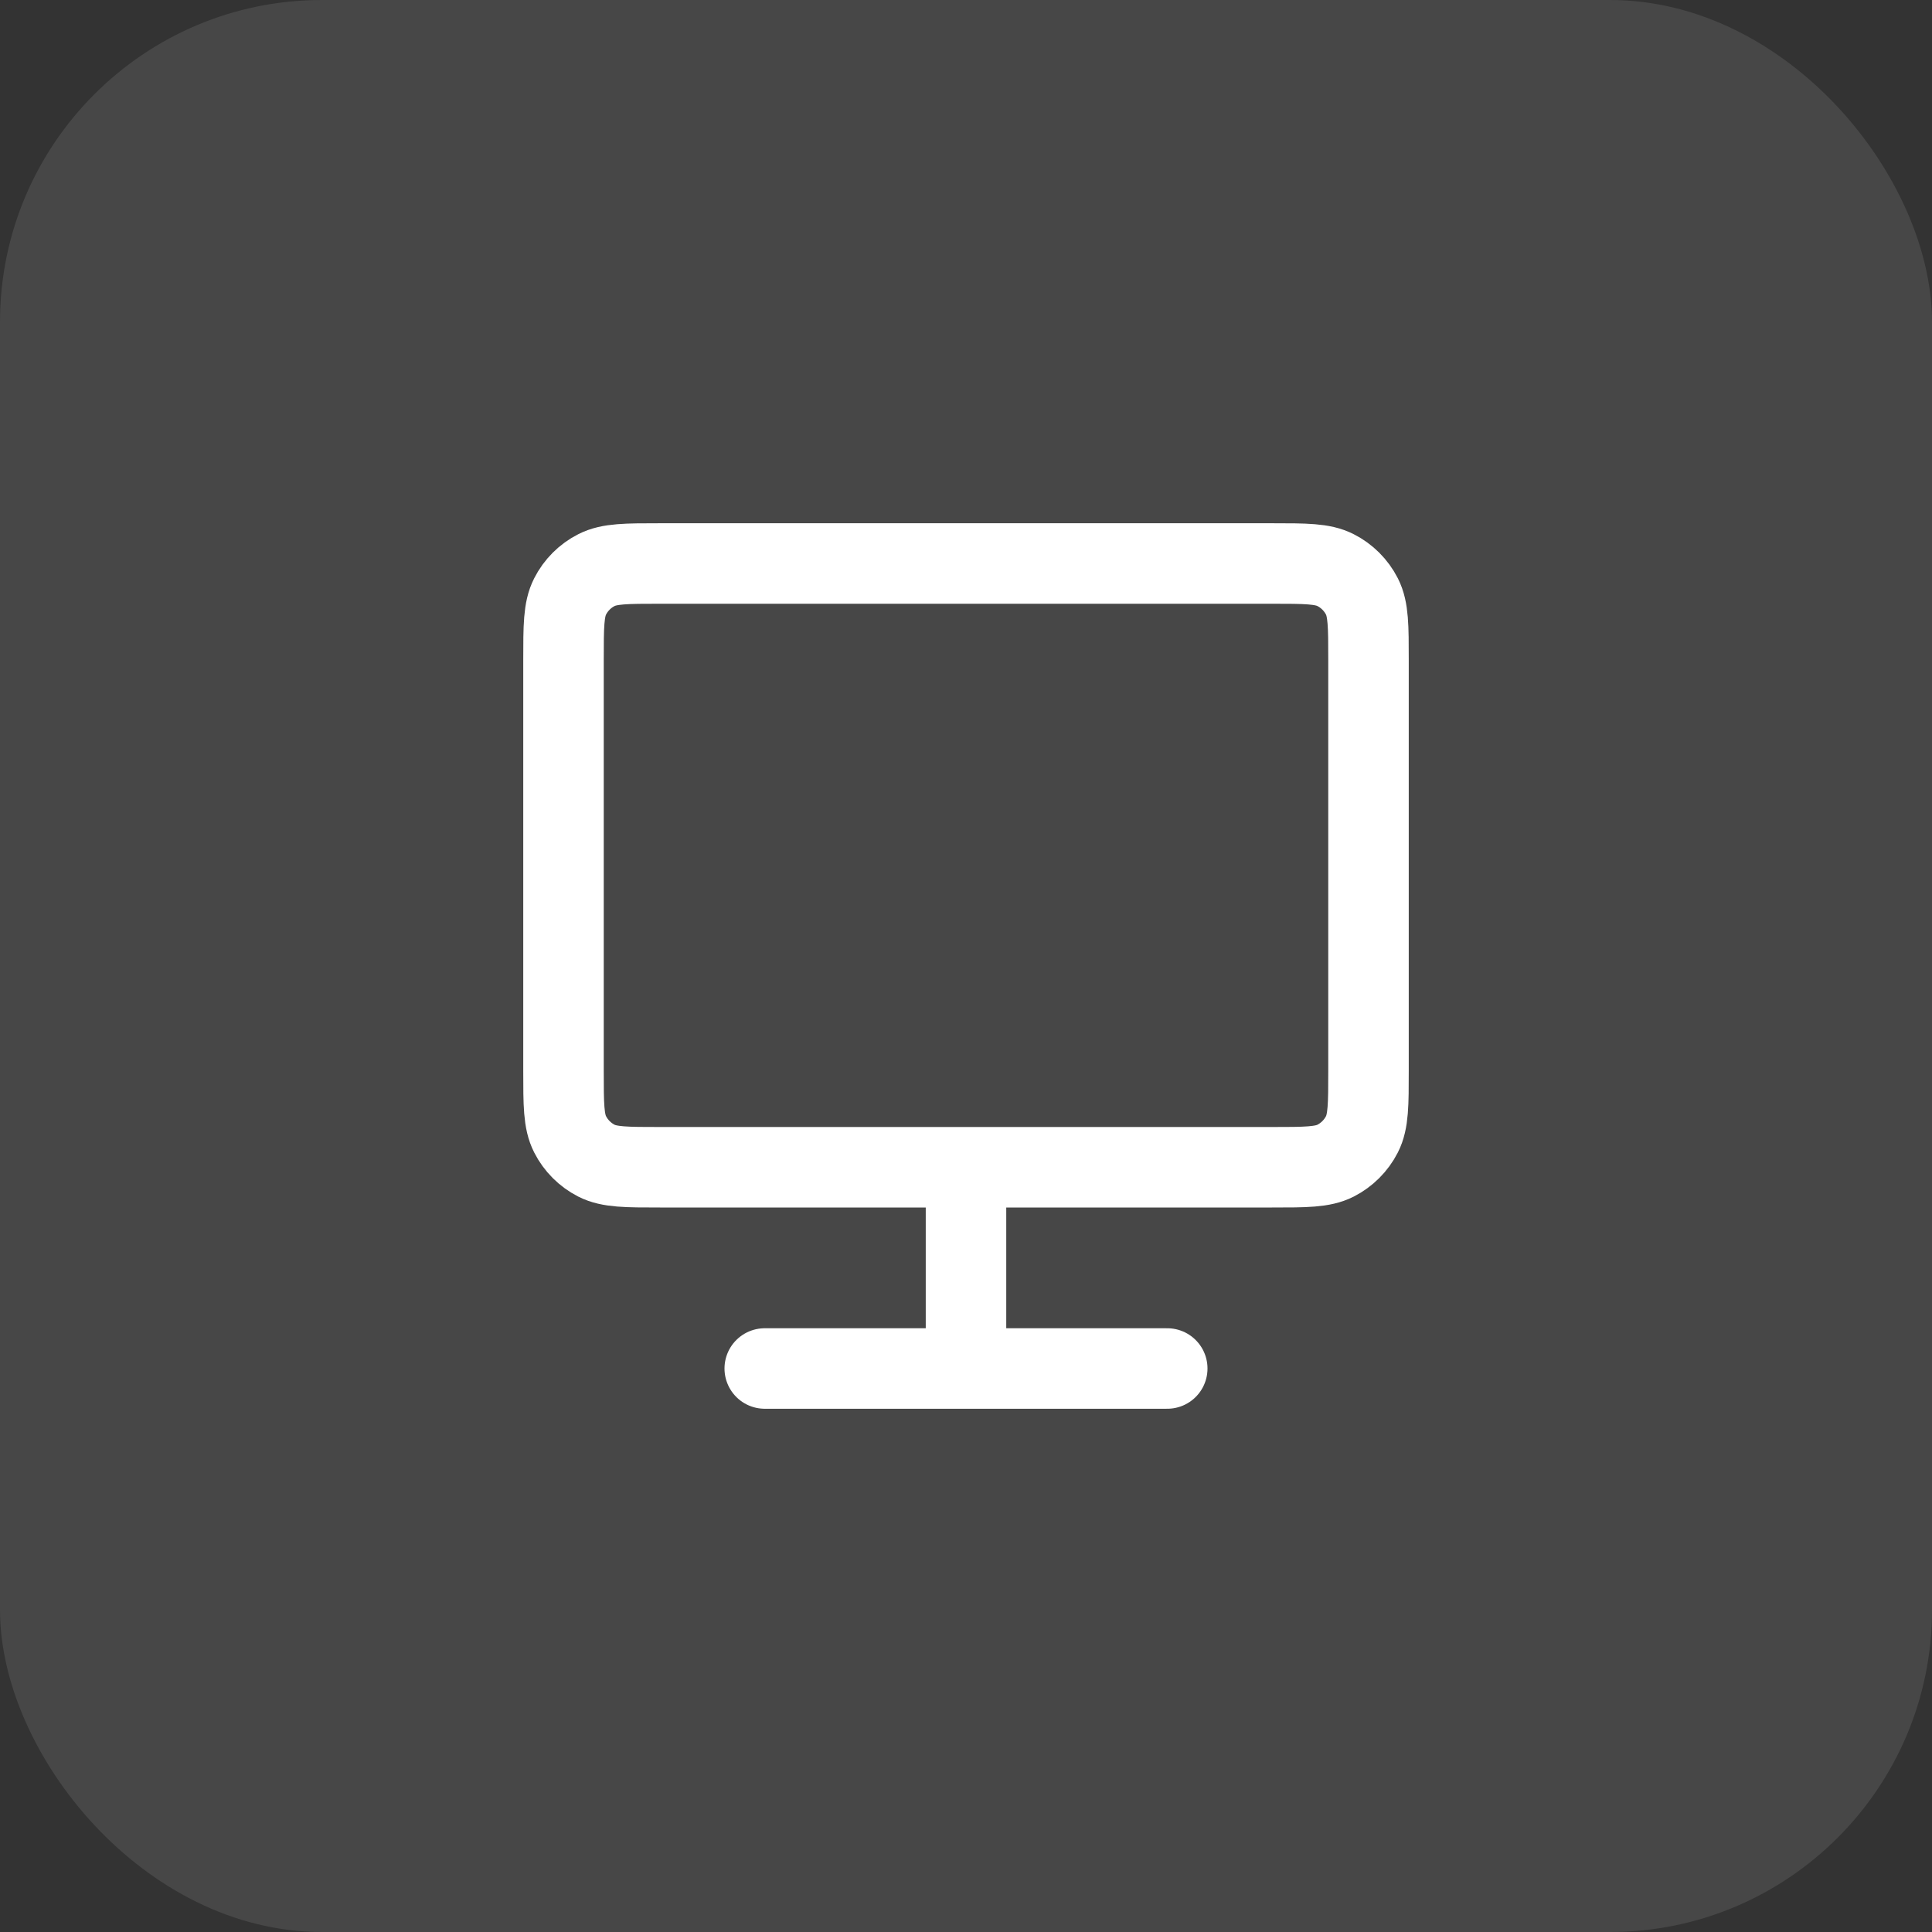
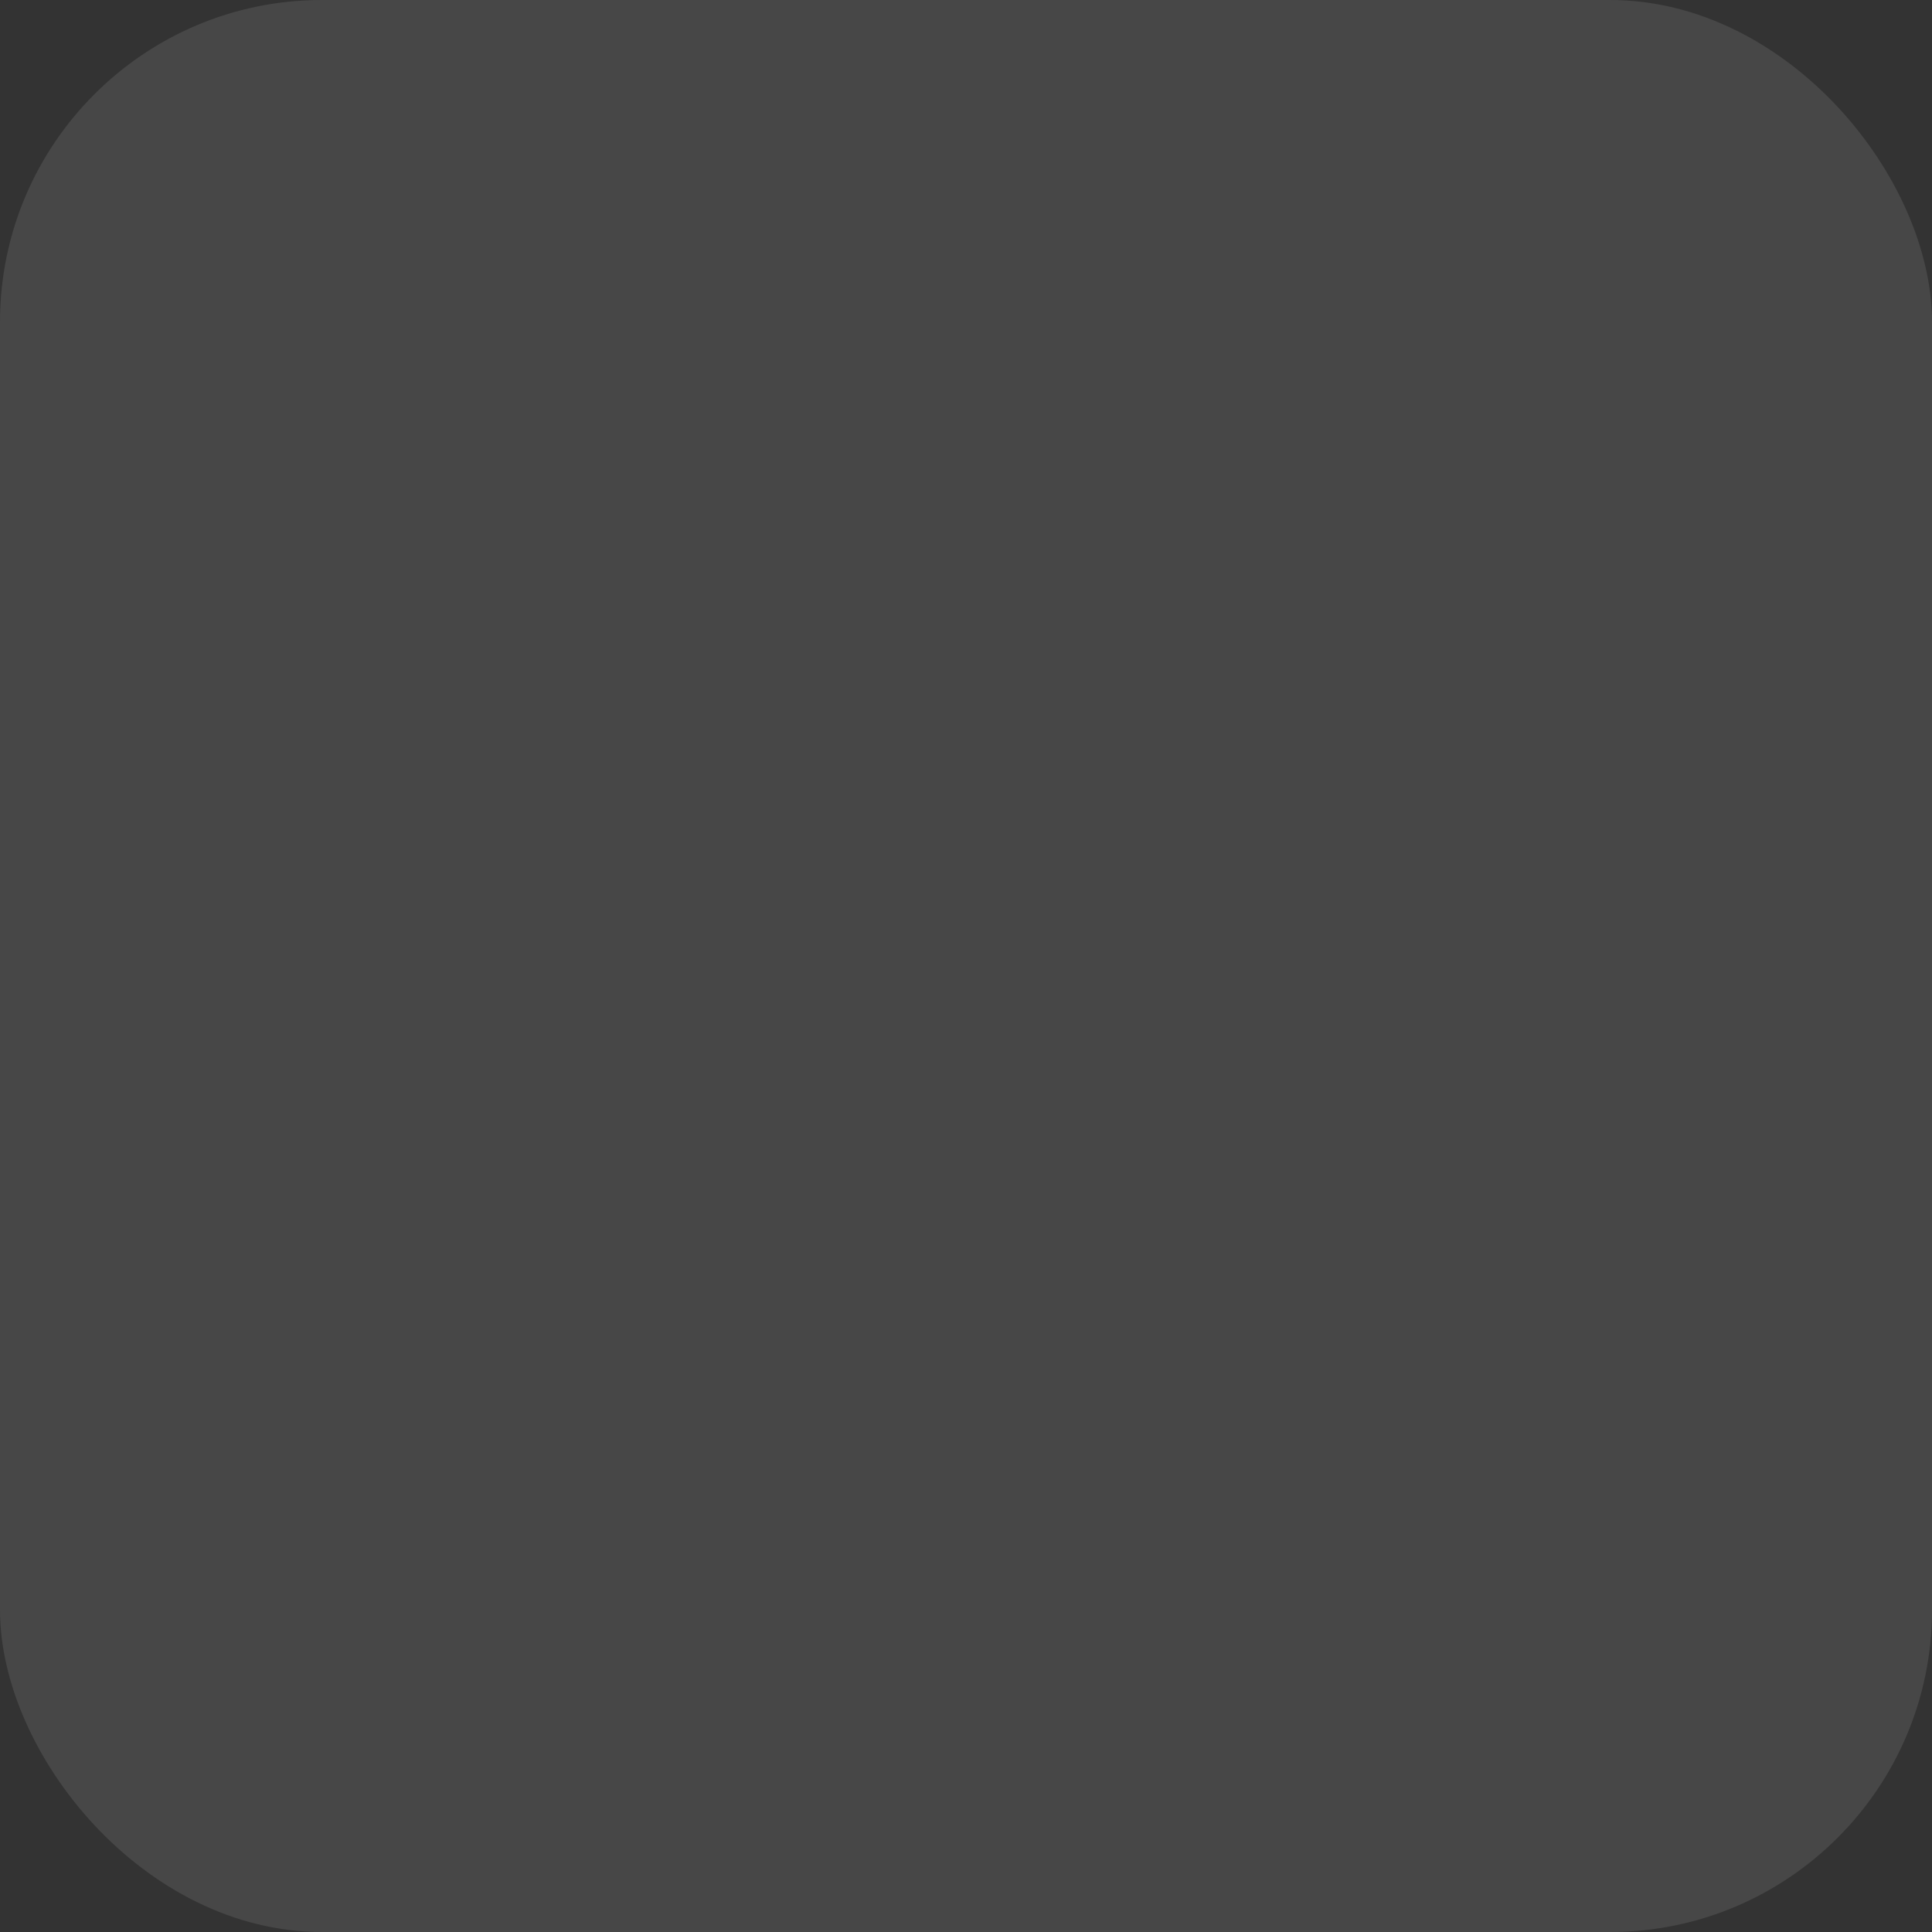
<svg xmlns="http://www.w3.org/2000/svg" width="48" height="48" viewBox="0 0 48 48" fill="none">
  <rect x="0" y="0" width="48" height="48" fill="#333333" stroke="none" />
  <rect width="48" height="48" rx="8" fill="white" fill-opacity="0.1" />
-   <path d="M29 34H19M24 29V34M16.4 29H31.6C32.44 29 32.86 29 33.181 28.837C33.463 28.693 33.693 28.463 33.837 28.181C34 27.86 34 27.44 34 26.6V16.4C34 15.56 34 15.14 33.837 14.819C33.693 14.537 33.463 14.307 33.181 14.164C32.86 14 32.44 14 31.6 14H16.4C15.56 14 15.14 14 14.819 14.164C14.537 14.307 14.307 14.537 14.164 14.819C14 15.14 14 15.56 14 16.4V26.6C14 27.44 14 27.86 14.164 28.181C14.307 28.463 14.537 28.693 14.819 28.837C15.14 29 15.56 29 16.4 29Z" stroke="white" stroke-width="2" stroke-linecap="round" stroke-linejoin="round" />
</svg>